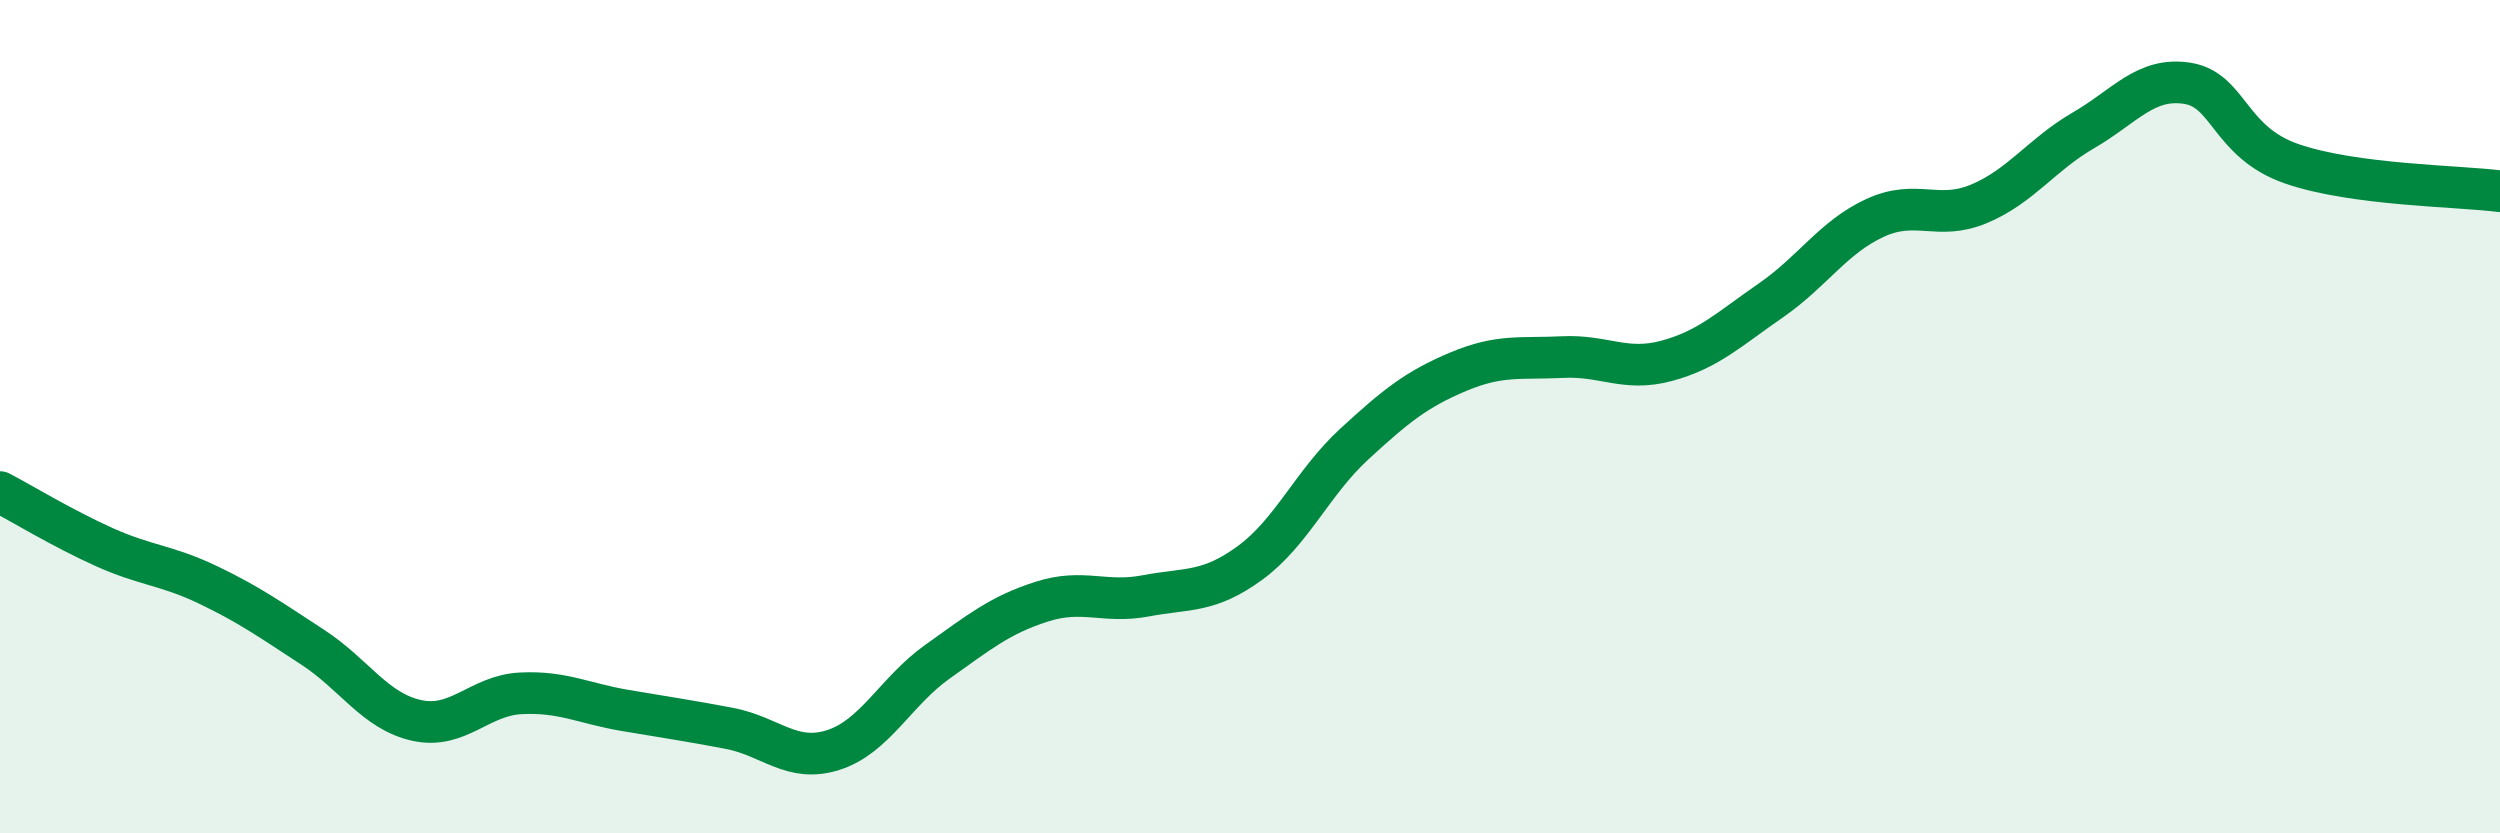
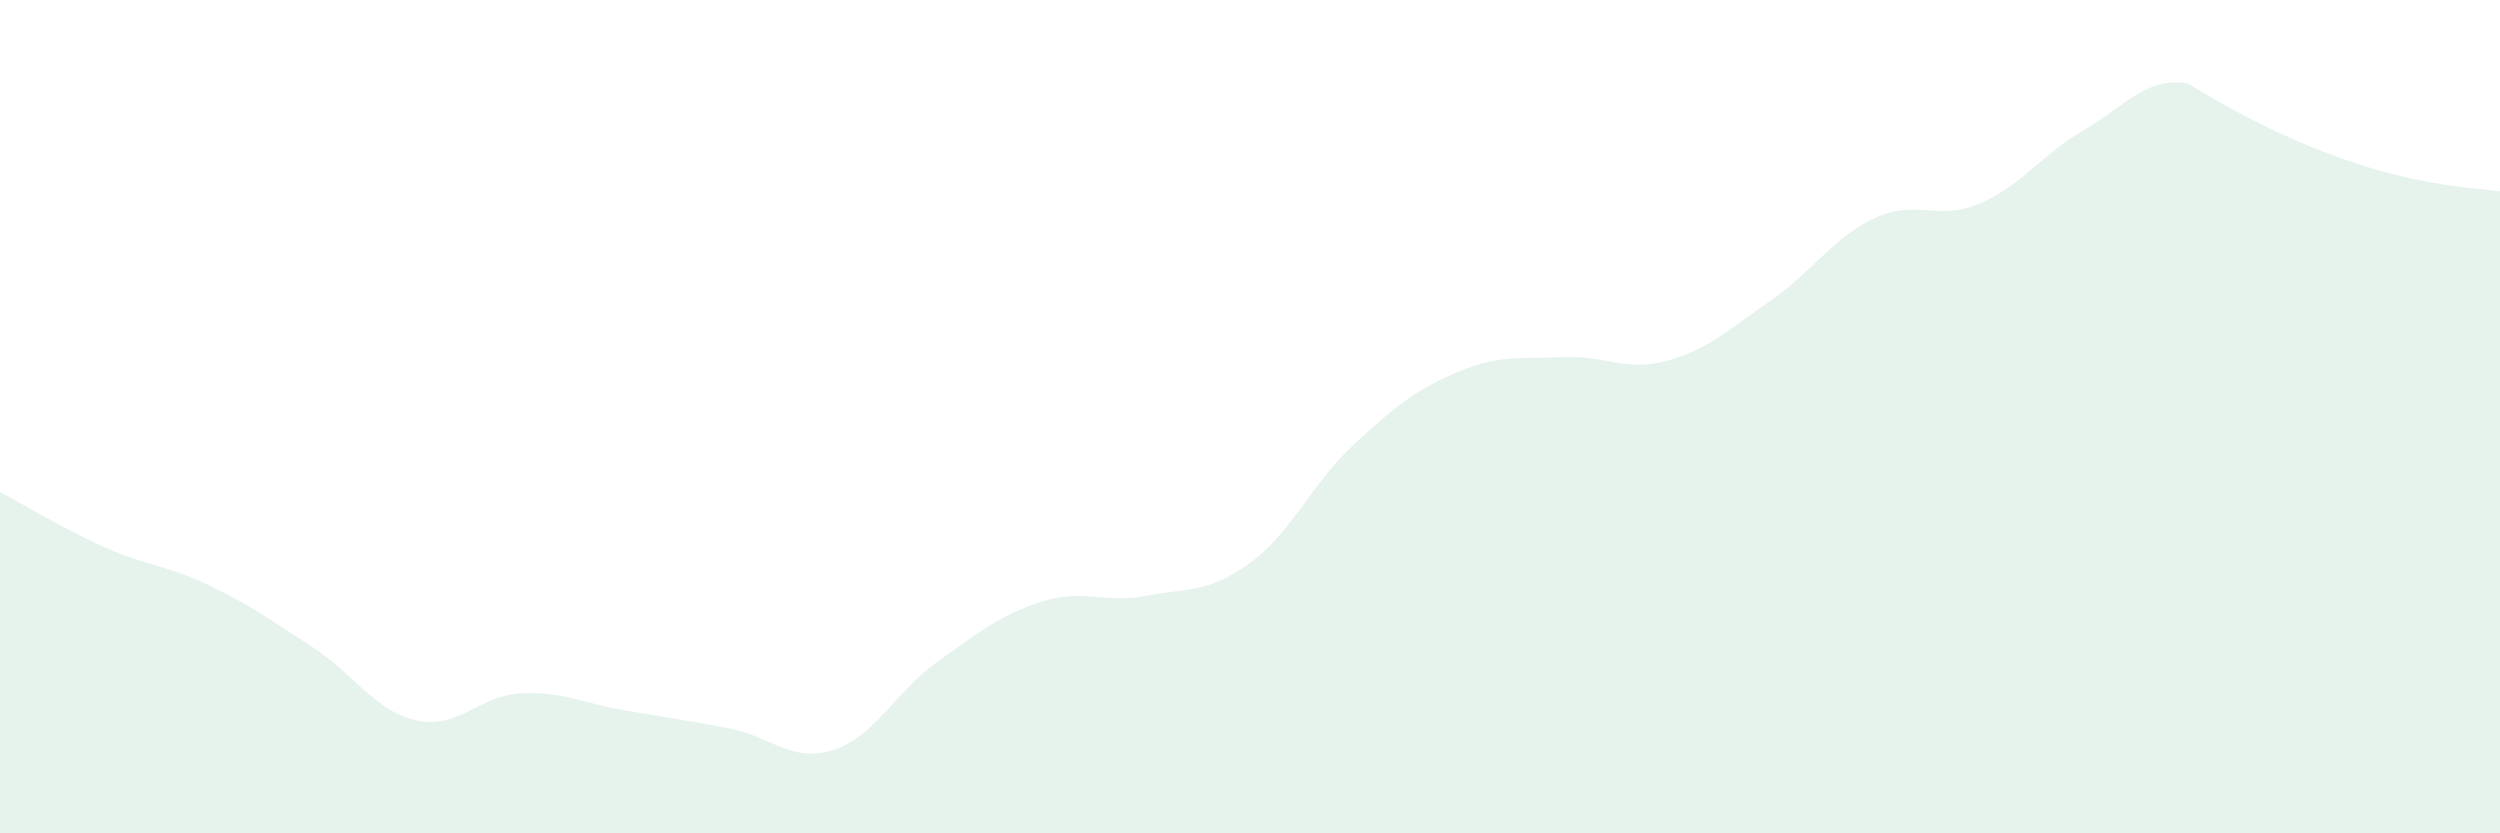
<svg xmlns="http://www.w3.org/2000/svg" width="60" height="20" viewBox="0 0 60 20">
-   <path d="M 0,11.81 C 0.5,12.07 1.5,12.68 2.5,13.13 C 3.5,13.58 4,13.56 5,14.04 C 6,14.52 6.5,14.88 7.5,15.53 C 8.5,16.18 9,17.07 10,17.29 C 11,17.51 11.5,16.69 12.5,16.64 C 13.5,16.59 14,16.88 15,17.05 C 16,17.22 16.5,17.29 17.5,17.48 C 18.5,17.67 19,18.32 20,18 C 21,17.68 21.5,16.59 22.5,15.88 C 23.5,15.17 24,14.76 25,14.44 C 26,14.12 26.5,14.49 27.5,14.3 C 28.5,14.11 29,14.24 30,13.51 C 31,12.78 31.5,11.58 32.5,10.66 C 33.5,9.74 34,9.34 35,8.92 C 36,8.5 36.5,8.62 37.5,8.57 C 38.5,8.52 39,8.93 40,8.66 C 41,8.39 41.5,7.9 42.5,7.21 C 43.5,6.52 44,5.69 45,5.23 C 46,4.77 46.5,5.31 47.5,4.89 C 48.5,4.47 49,3.71 50,3.13 C 51,2.55 51.5,1.84 52.5,2 C 53.5,2.16 53.5,3.41 55,3.93 C 56.5,4.45 59,4.46 60,4.59L60 20L0 20Z" fill="#008740" opacity="0.1" stroke-linecap="round" stroke-linejoin="round" />
-   <path d="M 0,11.81 C 0.5,12.07 1.5,12.68 2.5,13.13 C 3.5,13.58 4,13.56 5,14.04 C 6,14.52 6.5,14.88 7.5,15.53 C 8.5,16.18 9,17.07 10,17.29 C 11,17.51 11.5,16.69 12.5,16.64 C 13.5,16.59 14,16.88 15,17.05 C 16,17.22 16.5,17.29 17.5,17.48 C 18.5,17.67 19,18.32 20,18 C 21,17.68 21.5,16.59 22.5,15.88 C 23.5,15.17 24,14.76 25,14.44 C 26,14.12 26.5,14.49 27.5,14.3 C 28.5,14.11 29,14.24 30,13.51 C 31,12.78 31.5,11.58 32.5,10.66 C 33.5,9.74 34,9.34 35,8.92 C 36,8.5 36.5,8.62 37.5,8.57 C 38.5,8.52 39,8.93 40,8.66 C 41,8.39 41.5,7.9 42.5,7.21 C 43.5,6.52 44,5.69 45,5.23 C 46,4.77 46.5,5.31 47.5,4.89 C 48.5,4.47 49,3.71 50,3.13 C 51,2.55 51.5,1.84 52.5,2 C 53.5,2.16 53.5,3.41 55,3.93 C 56.5,4.45 59,4.46 60,4.59" stroke="#008740" stroke-width="1" fill="none" stroke-linecap="round" stroke-linejoin="round" />
+   <path d="M 0,11.81 C 0.5,12.07 1.5,12.68 2.5,13.13 C 3.5,13.58 4,13.56 5,14.04 C 6,14.52 6.5,14.88 7.5,15.53 C 8.5,16.18 9,17.07 10,17.29 C 11,17.51 11.5,16.69 12.5,16.64 C 13.5,16.59 14,16.88 15,17.05 C 16,17.22 16.5,17.29 17.5,17.48 C 18.5,17.67 19,18.32 20,18 C 21,17.68 21.5,16.59 22.5,15.88 C 23.5,15.17 24,14.76 25,14.44 C 26,14.12 26.5,14.49 27.5,14.3 C 28.5,14.11 29,14.24 30,13.51 C 31,12.78 31.5,11.58 32.5,10.66 C 33.5,9.74 34,9.34 35,8.92 C 36,8.5 36.5,8.62 37.5,8.57 C 38.5,8.52 39,8.93 40,8.66 C 41,8.39 41.5,7.9 42.5,7.21 C 43.5,6.52 44,5.69 45,5.23 C 46,4.77 46.5,5.31 47.5,4.89 C 48.5,4.47 49,3.71 50,3.13 C 51,2.55 51.5,1.84 52.5,2 C 56.5,4.45 59,4.46 60,4.59L60 20L0 20Z" fill="#008740" opacity="0.1" stroke-linecap="round" stroke-linejoin="round" />
</svg>